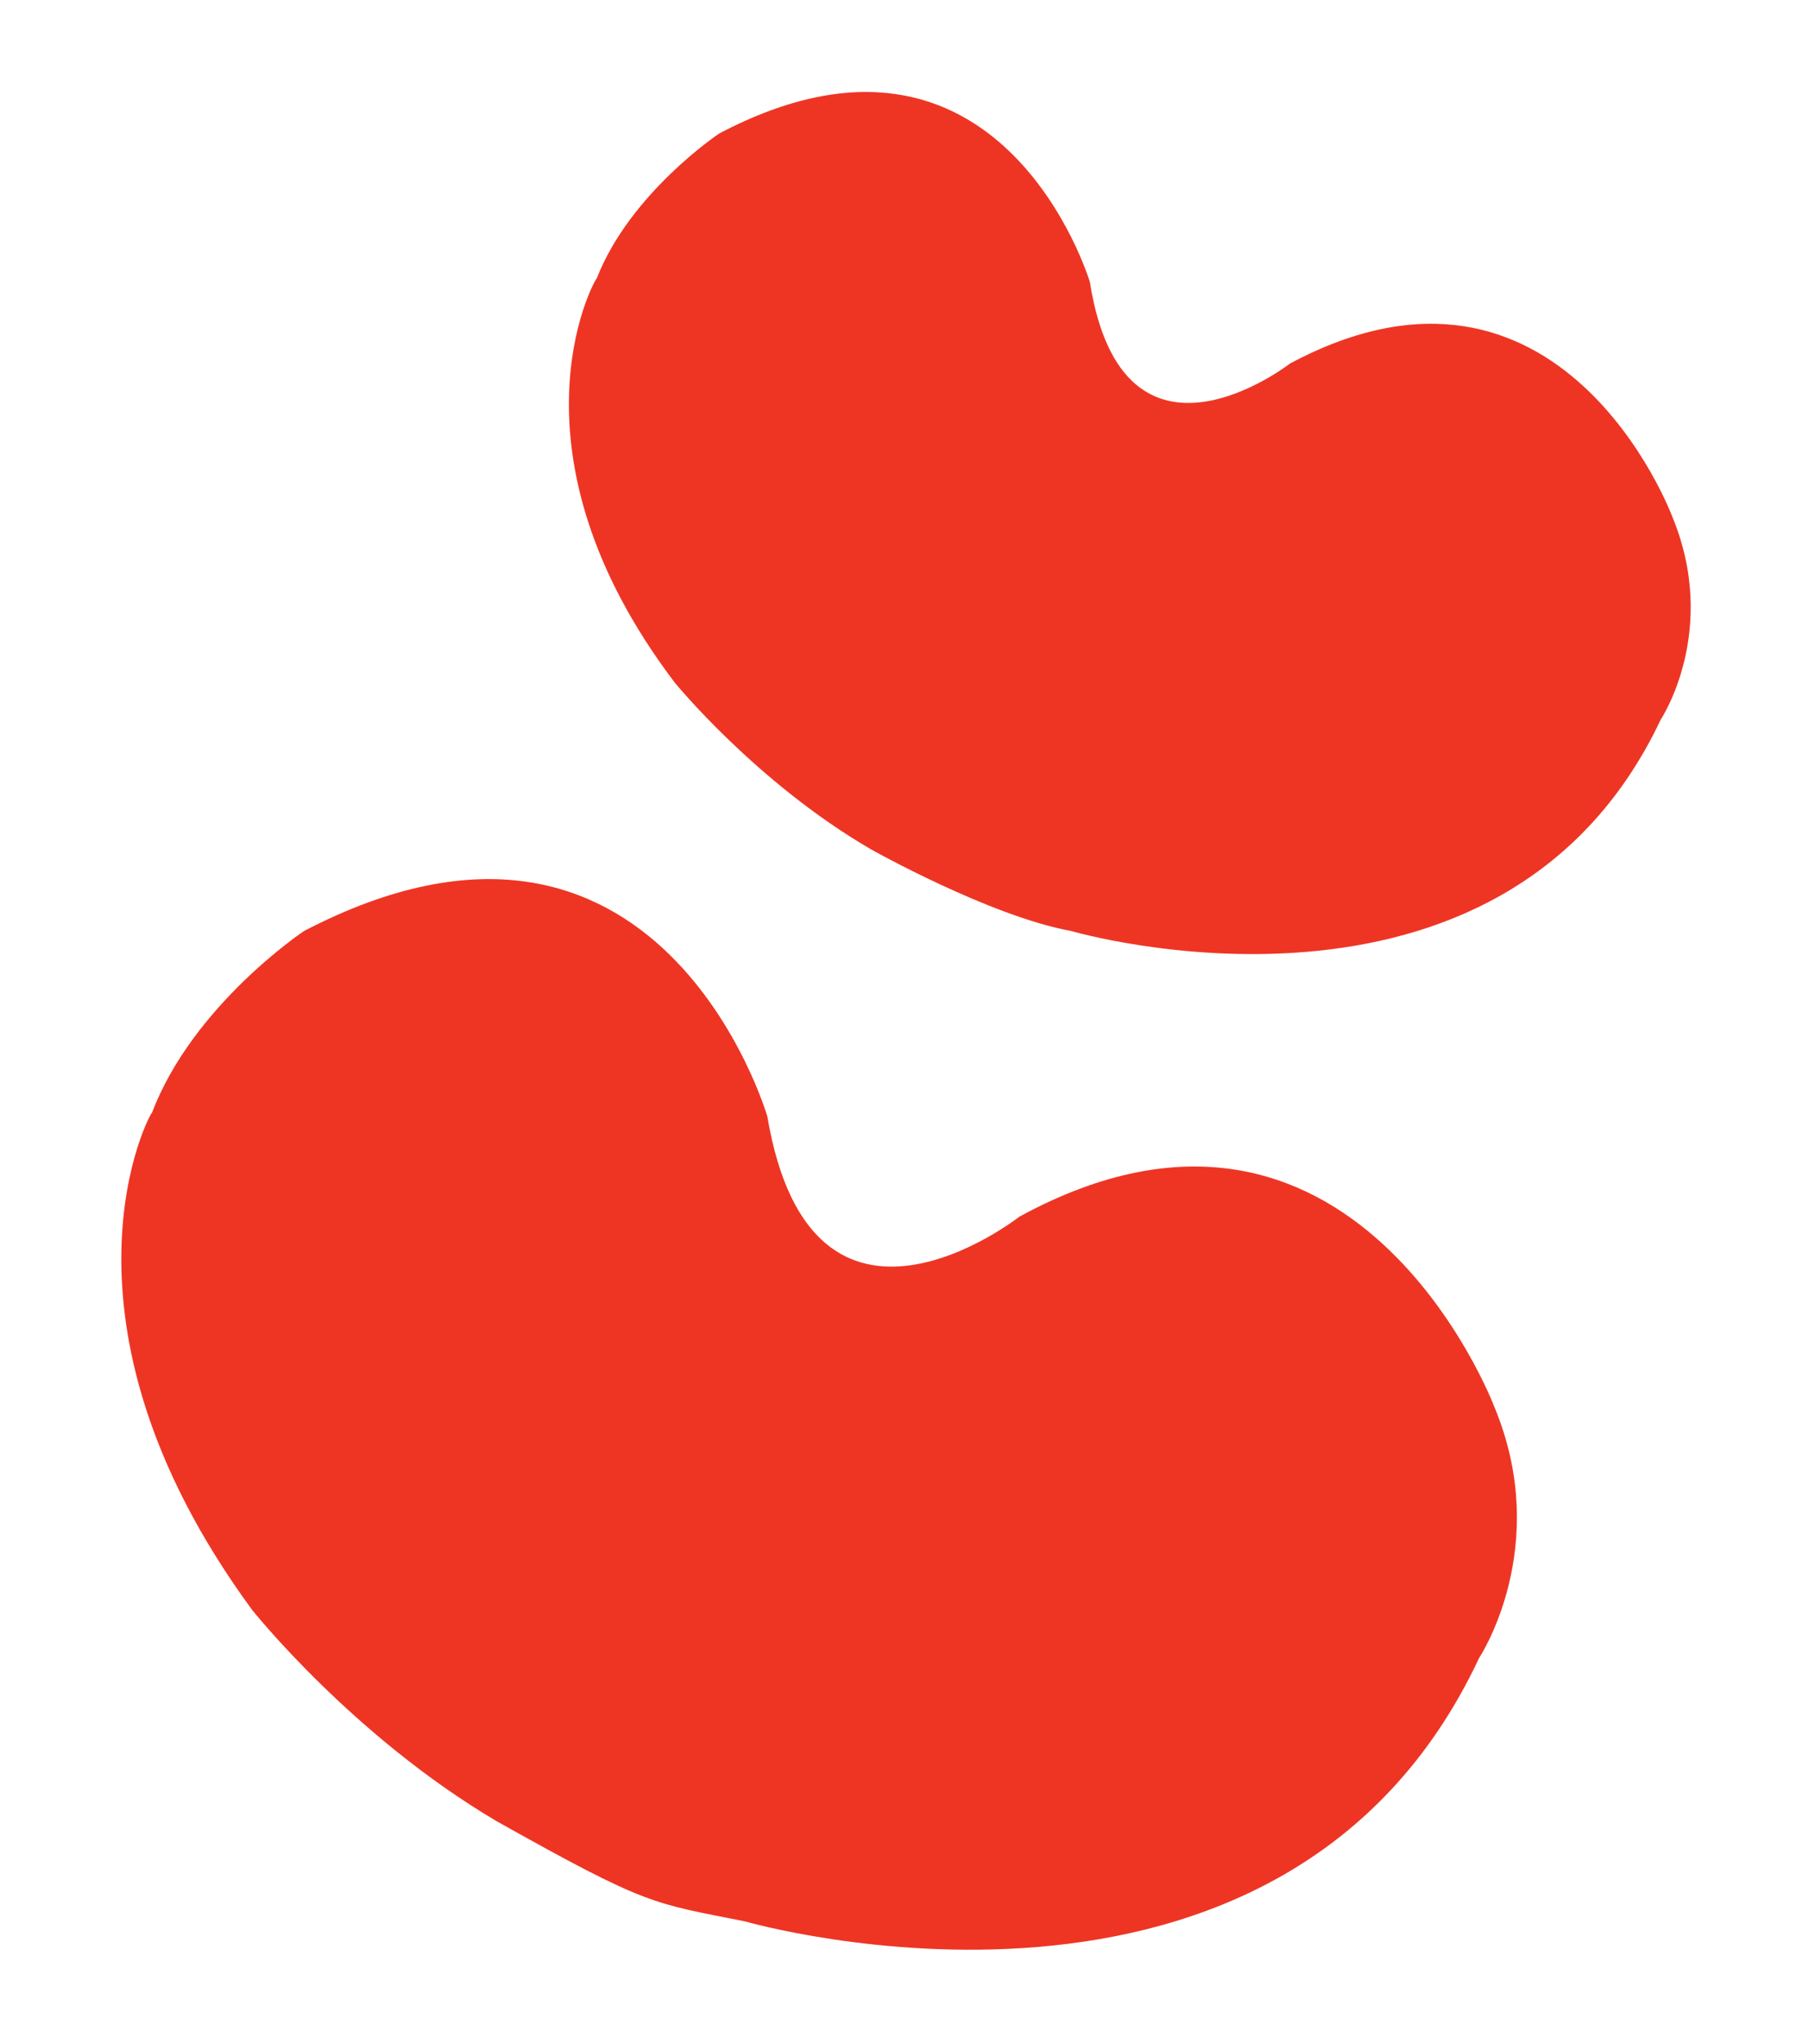
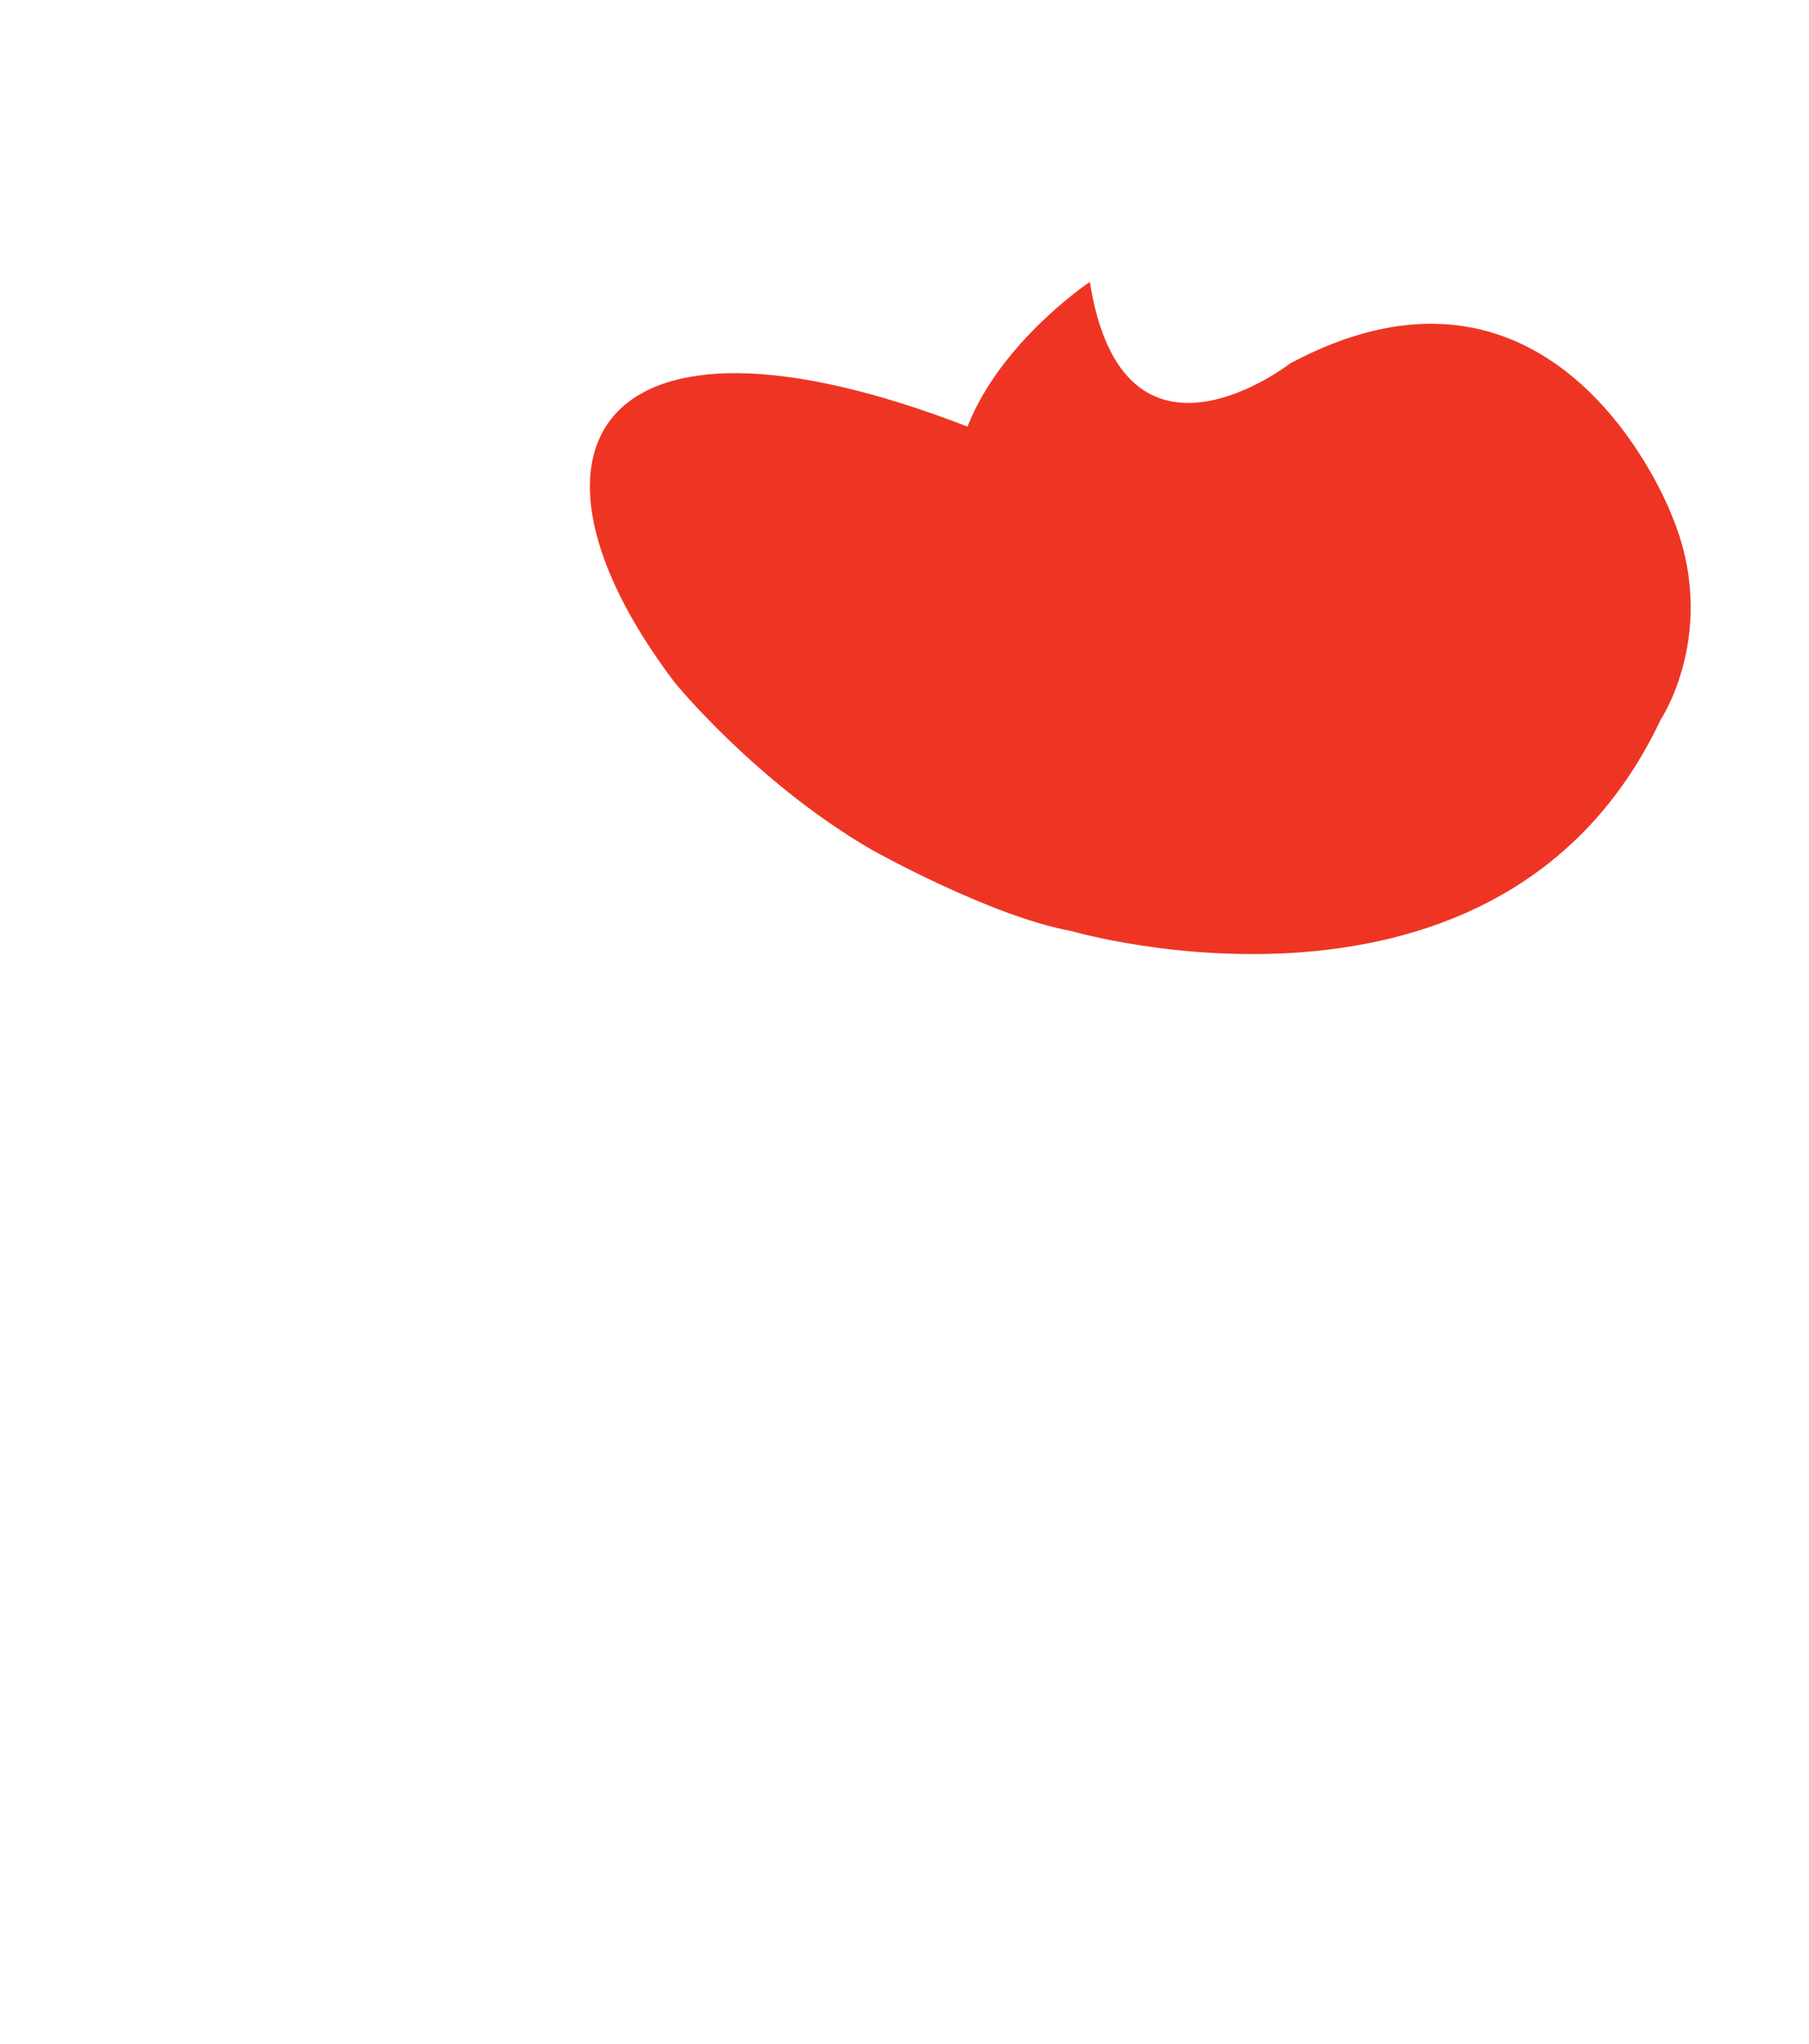
<svg xmlns="http://www.w3.org/2000/svg" version="1.1" id="Layer_1" x="0px" y="0px" viewBox="0 0 48.8 55.1" style="enable-background:new 0 0 48.8 55.1;" xml:space="preserve">
  <style type="text/css">
	.st0{fill:#EE3524;}
</style>
-   <path class="st0" d="M6.8,43.4c0,0,2.7,3.4,6.6,5.7c4.1,2.3,4.2,2.2,6.7,2.7c0,0,14.5,4.2,19.8-7.1c0,0,2-3,0.4-6.8  c0,0-3.8-10-12.8-5.1c0,0-5.6,4.4-6.8-2.7c0,0-2.9-10-12.5-5c0,0-3,2-4.1,4.9C4.1,29.9,1,35.5,6.8,43.4" />
-   <path class="st0" d="M18.2,18.4c0,0,2.2,2.7,5.3,4.5c0,0,3.2,1.8,5.4,2.2c0,0,11.6,3.4,15.9-5.7c0,0,1.6-2.4,0.3-5.5  c0,0-3-8-10.3-4.1c0,0-4.5,3.5-5.4-2.2c0,0-2.4-8-10-4c0,0-2.4,1.6-3.3,3.9C16,7.6,13.5,12.2,18.2,18.4" />
+   <path class="st0" d="M18.2,18.4c0,0,2.2,2.7,5.3,4.5c0,0,3.2,1.8,5.4,2.2c0,0,11.6,3.4,15.9-5.7c0,0,1.6-2.4,0.3-5.5  c0,0-3-8-10.3-4.1c0,0-4.5,3.5-5.4-2.2c0,0-2.4,1.6-3.3,3.9C16,7.6,13.5,12.2,18.2,18.4" />
</svg>